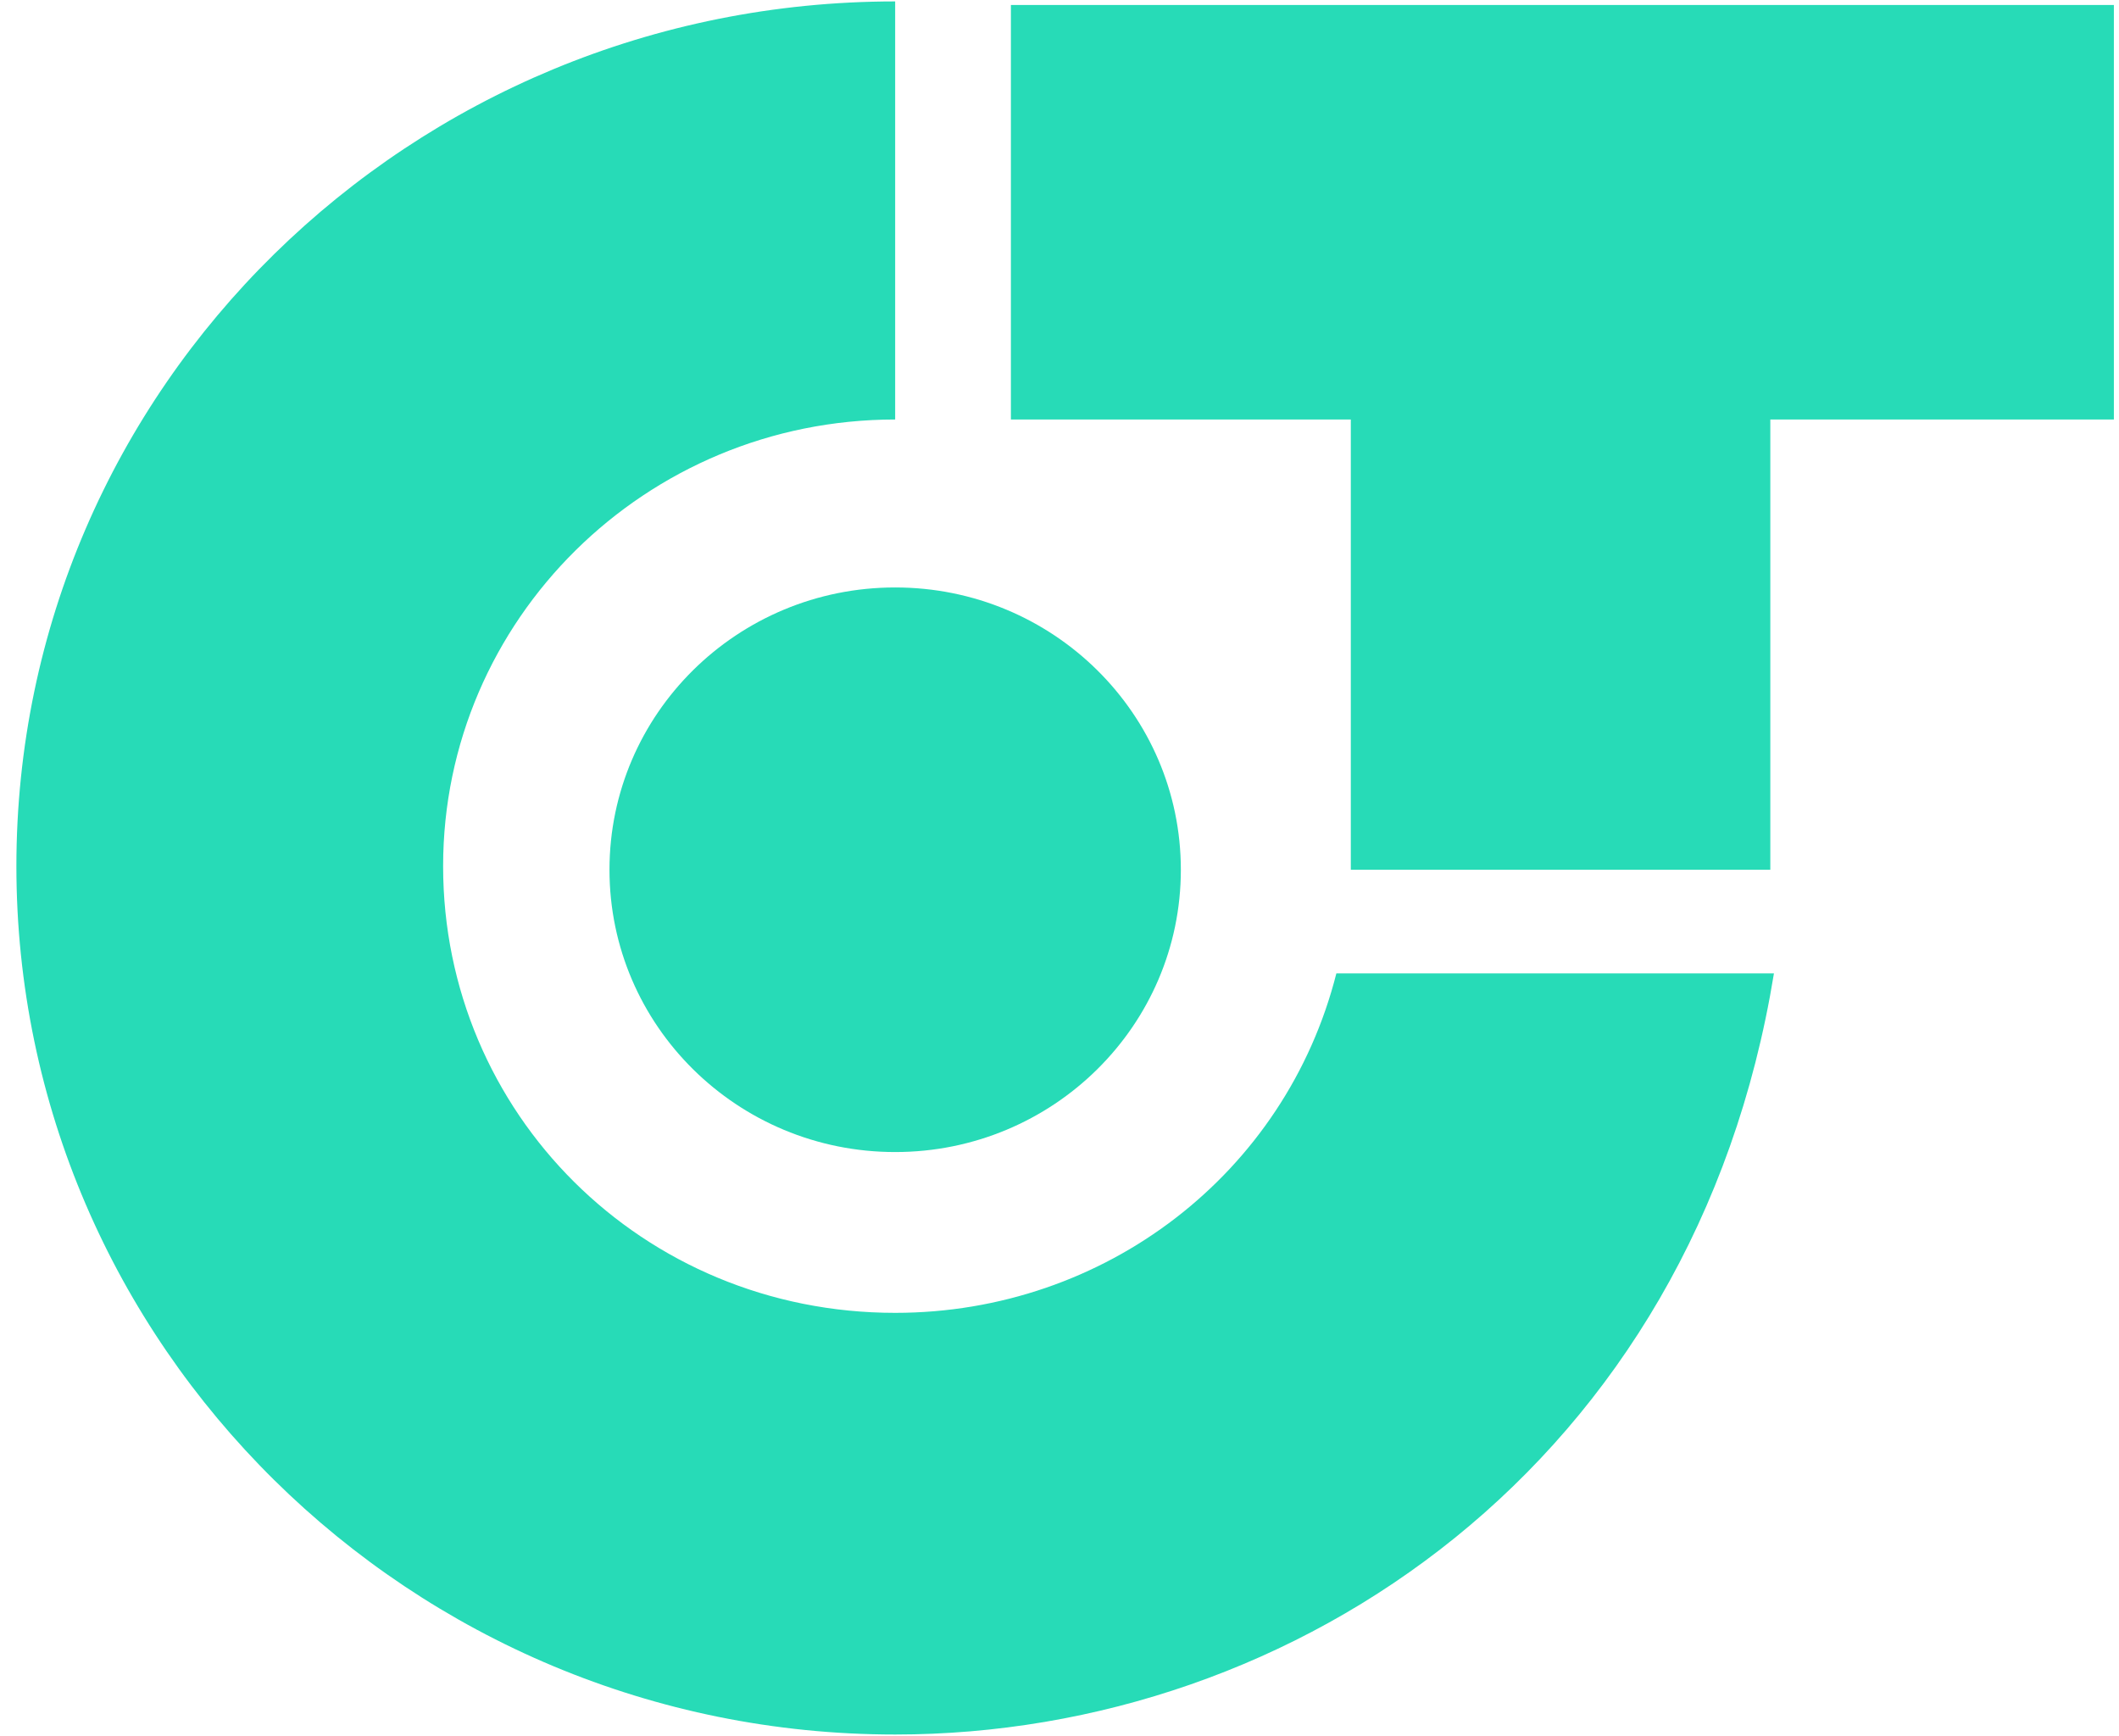
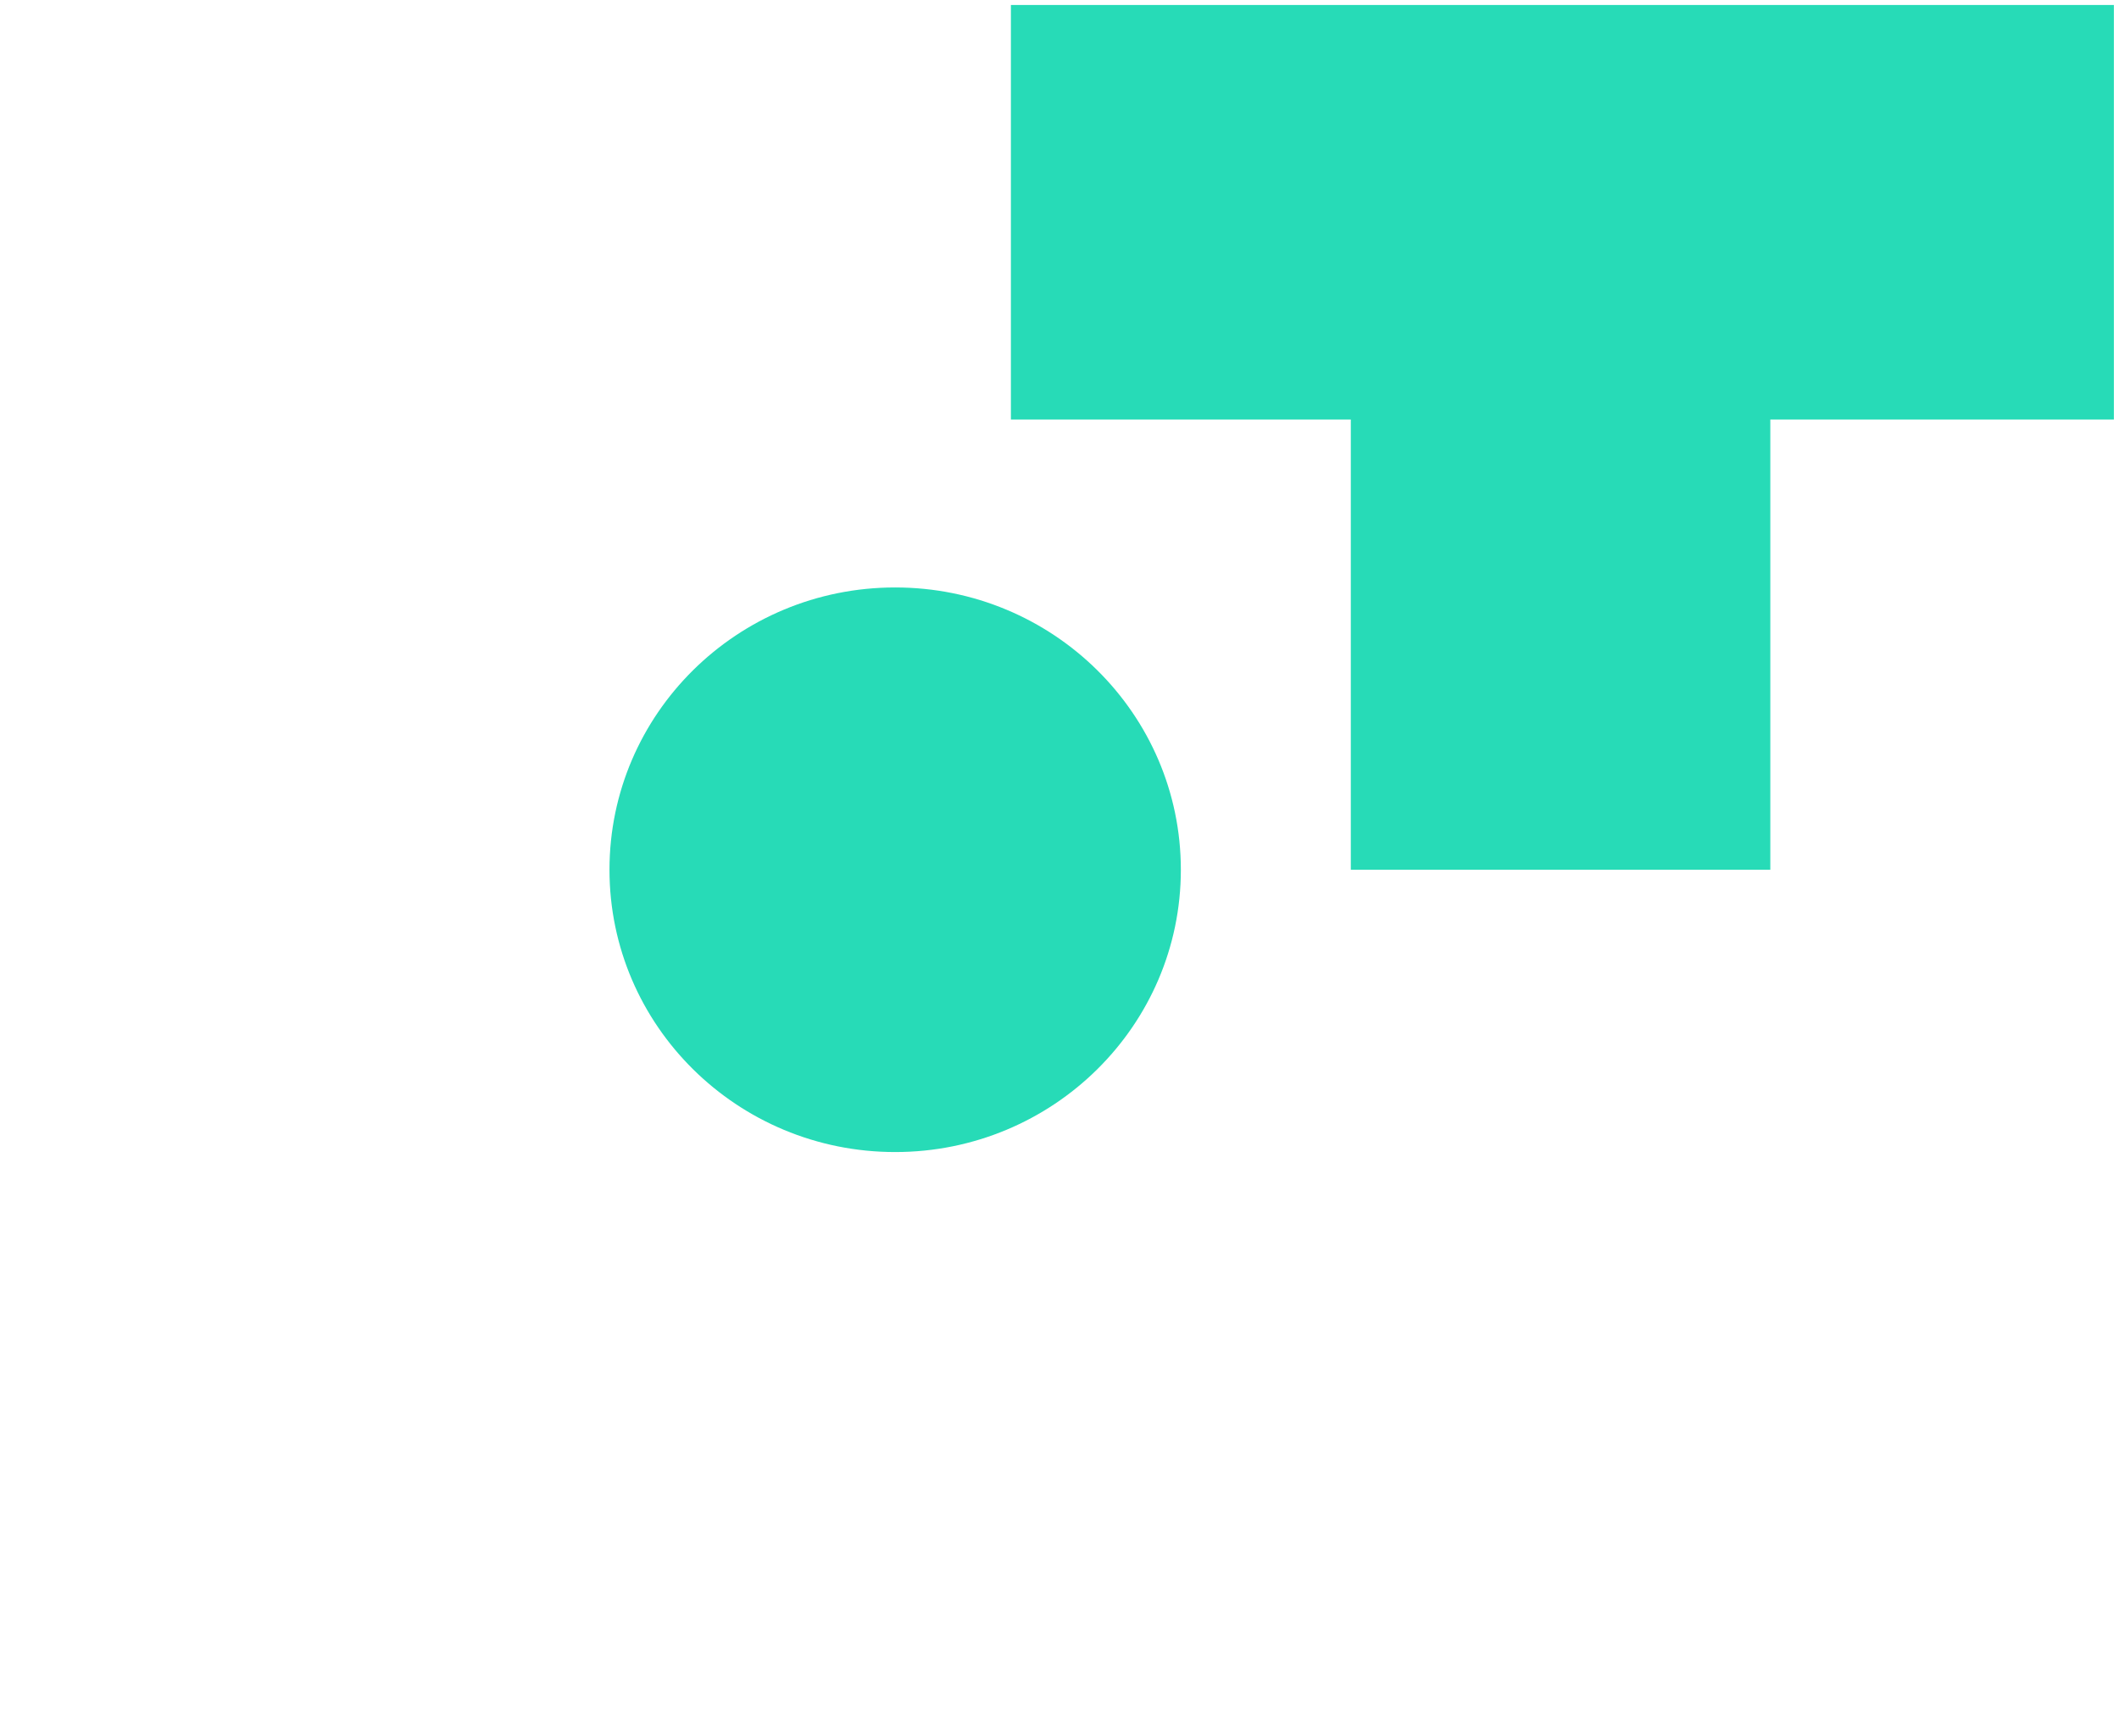
<svg xmlns="http://www.w3.org/2000/svg" width="94px" height="77px" viewBox="0 0 94 77" version="1.1">
  <title>logo</title>
  <desc>Created with Sketch.</desc>
  <defs />
  <g id="Page-1" stroke="none" stroke-width="1" fill="none" fill-rule="evenodd">
    <g id="logo" fill-rule="nonzero" fill="#27DBB7">
-       <path d="M0.727,38.422 C0.727,17.182 18.213,0.063 39.71,0.063 L39.71,18.608 C28.641,18.608 19.657,27.485 19.657,38.422 C19.657,49.359 28.48,58.235 39.71,58.235 C49.015,58.235 57.036,52.054 59.282,43.177 L78.693,43.177 C75.164,64.893 57.517,76.939 39.71,76.939 C18.213,76.939 0.727,59.662 0.727,38.422 Z" id="Shape" />
      <polygon id="Shape" points="93.773 0.221 44.844 0.221 44.844 18.608 59.923 18.608 59.923 38.58 78.532 38.58 78.532 18.608 93.773 18.608" />
      <ellipse id="Oval" cx="39.71" cy="38.58" rx="12.673" ry="12.522" />
    </g>
  </g>
</svg>